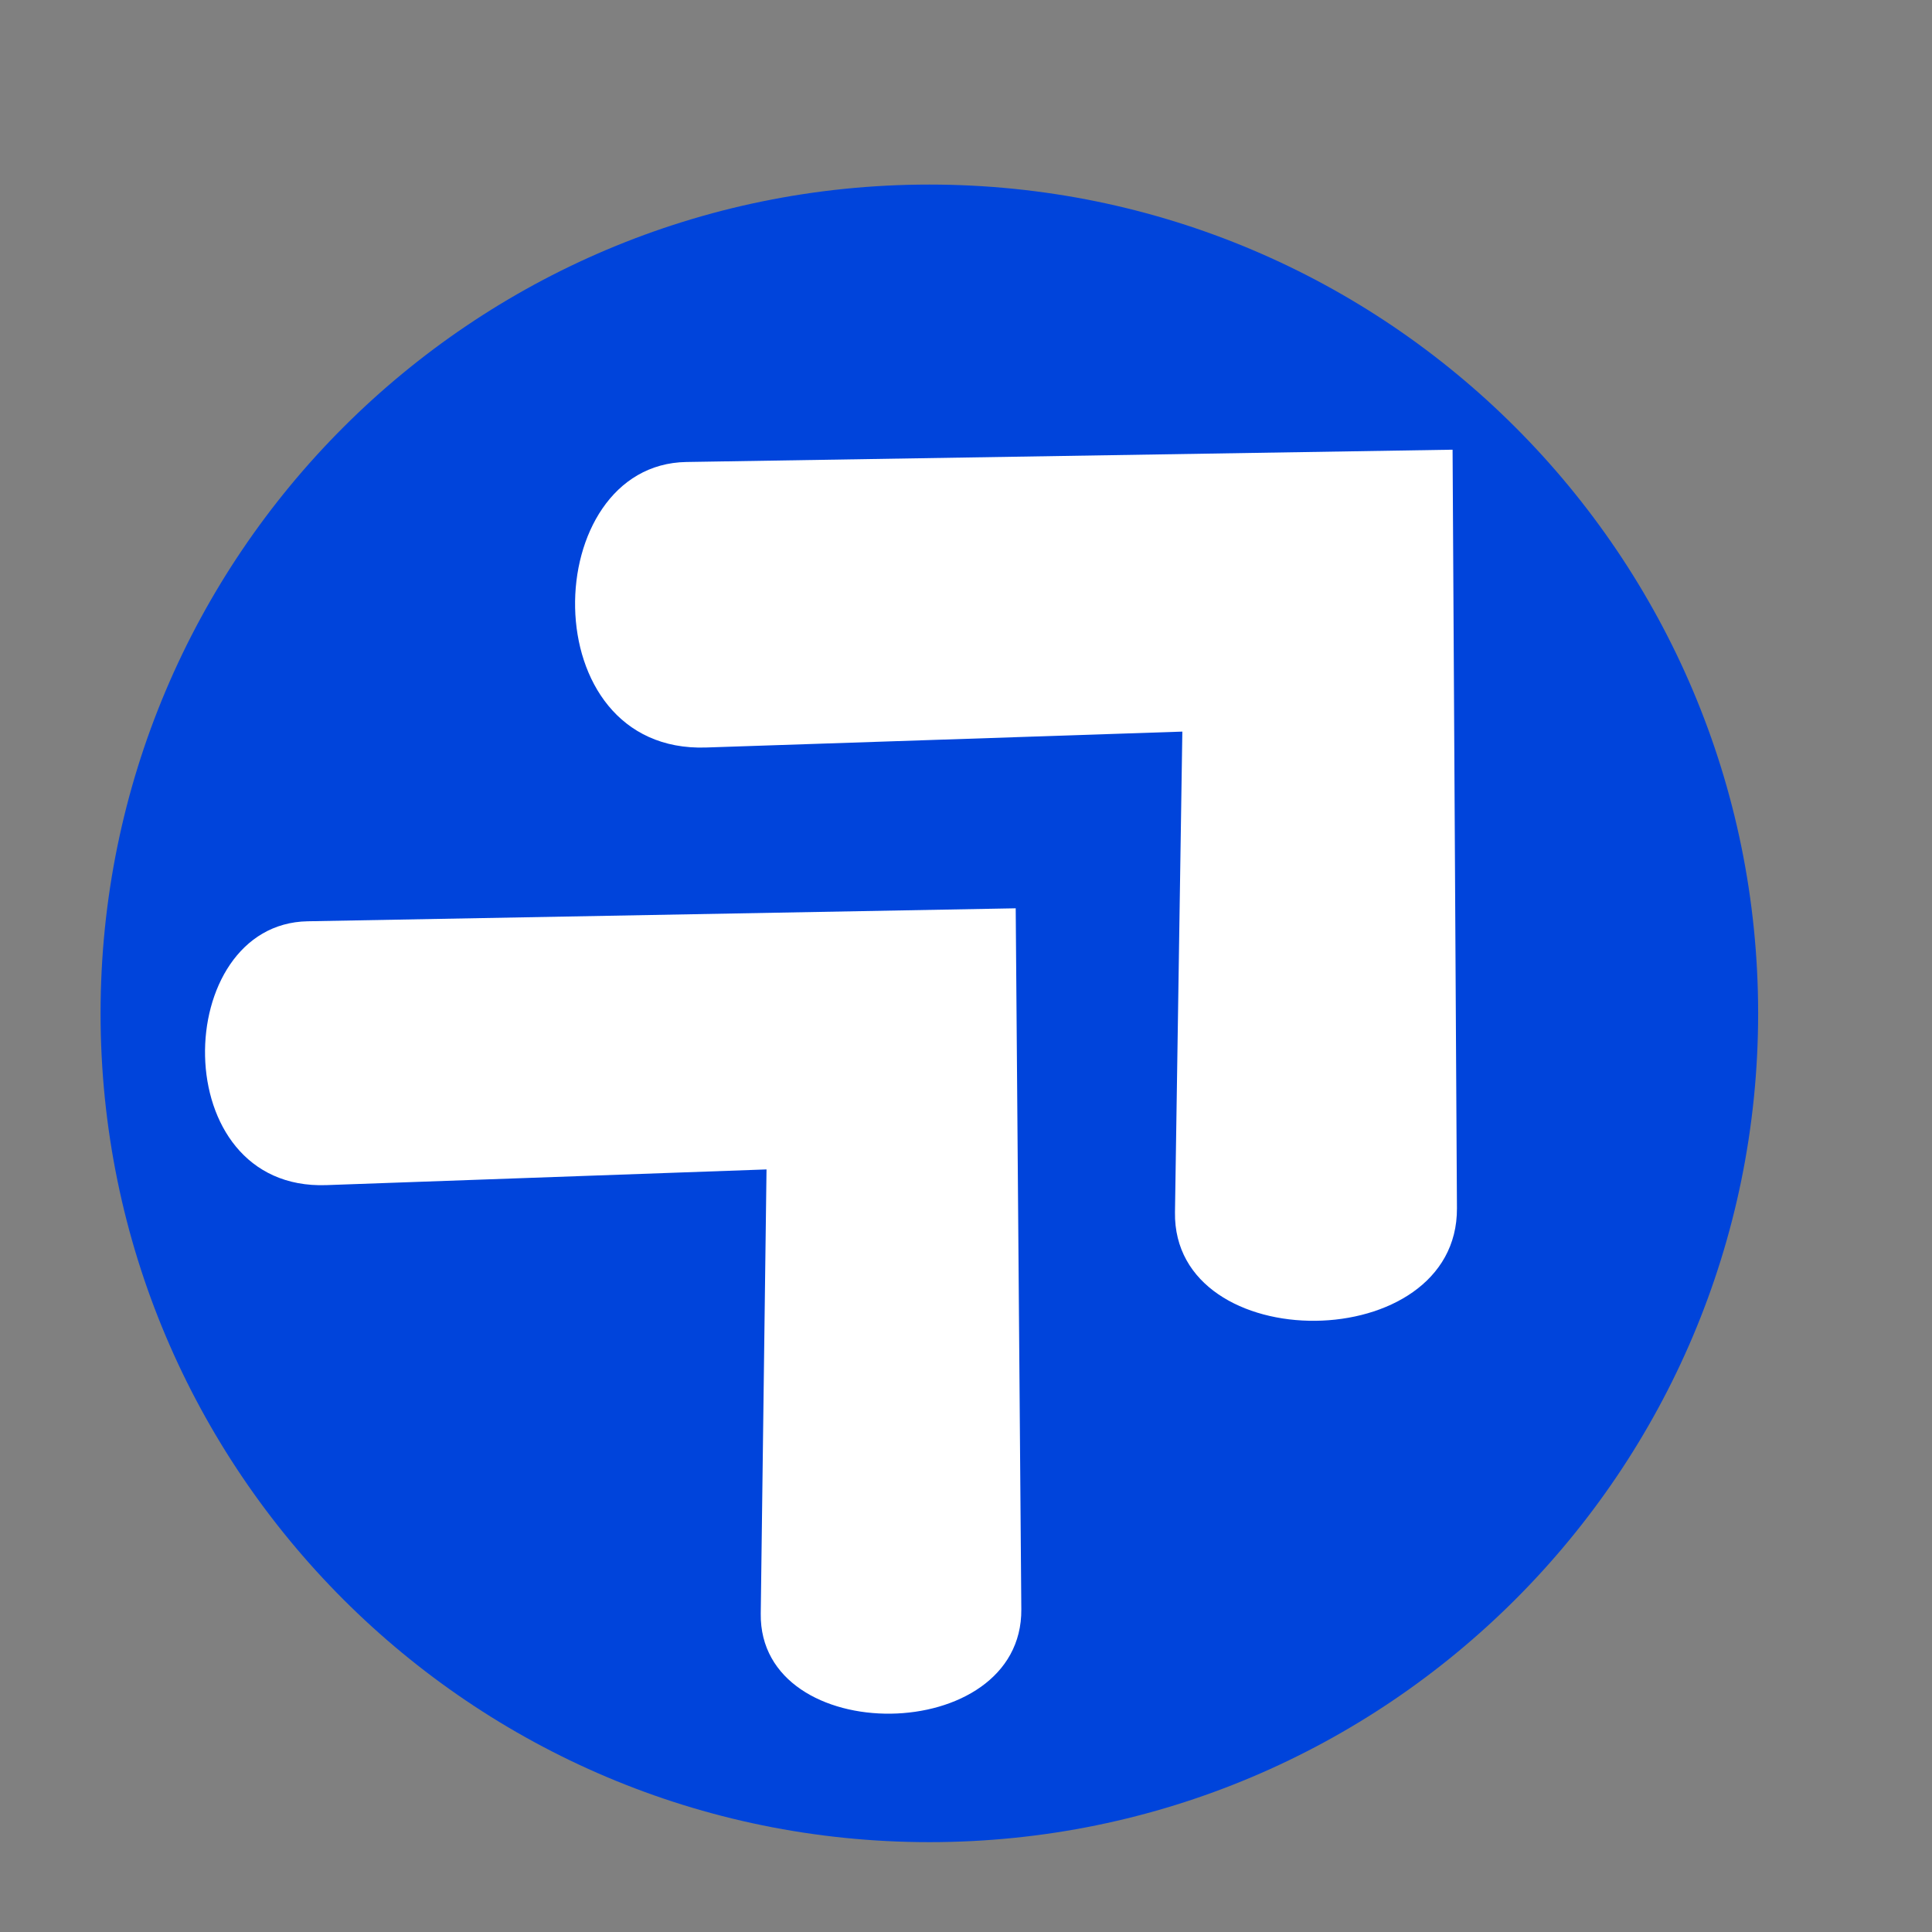
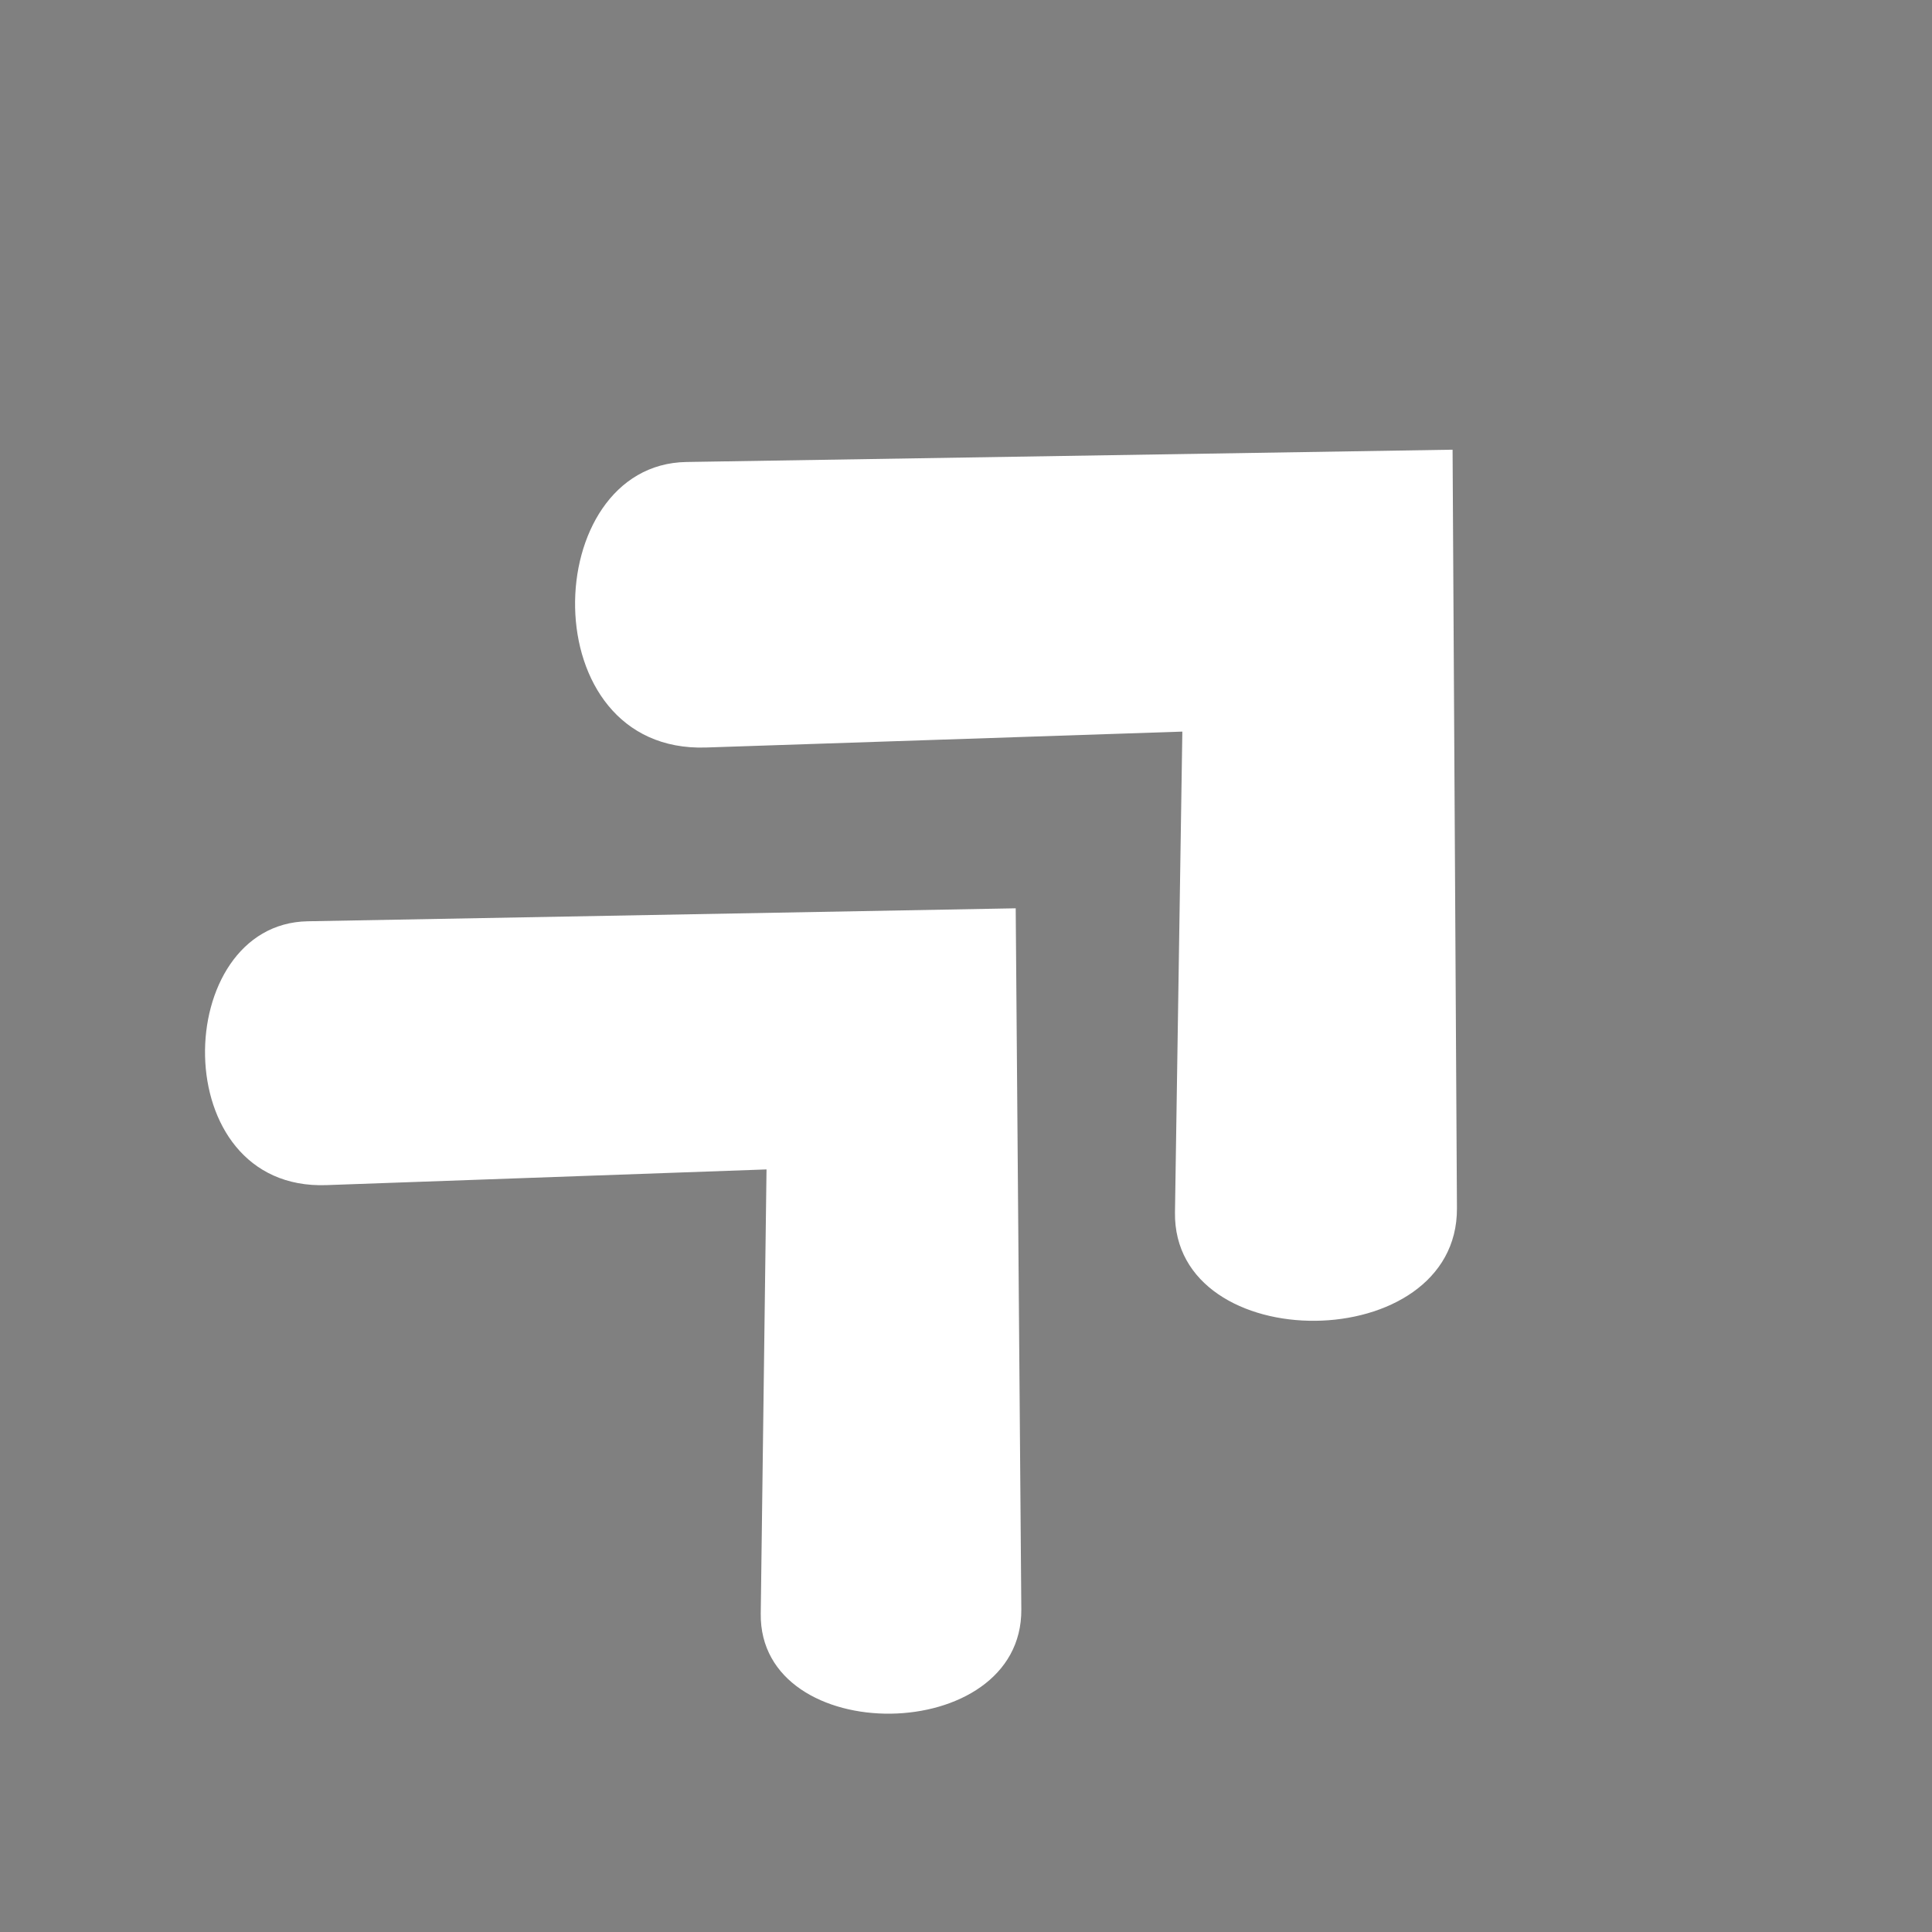
<svg xmlns="http://www.w3.org/2000/svg" width="500" zoomAndPan="magnify" viewBox="0 0 375 375" height="500" preserveAspectRatio="xMidYMid meet" version="1.0">
  <rect x="0" y="0" width="375" height="375" fill="#808080" stroke="none" />
  <defs>
    <clipPath id="c0356a5b19">
-       <path d="M 19.52 35.824 L 341.254 35.824 L 341.254 357.559 L 19.52 357.559 Z M 19.52 35.824 " clip-rule="nonzero" />
-     </clipPath>
+       </clipPath>
    <clipPath id="c6ab9bb112">
      <path d="M 180.387 35.824 C 91.543 35.824 19.52 107.848 19.52 196.691 C 19.52 285.535 91.543 357.559 180.387 357.559 C 269.234 357.559 341.254 285.535 341.254 196.691 C 341.254 107.848 269.234 35.824 180.387 35.824 Z M 180.387 35.824 " clip-rule="nonzero" />
    </clipPath>
    <clipPath id="e9cac3579e">
      <path d="M 0.52 0.824 L 322.254 0.824 L 322.254 322.559 L 0.52 322.559 Z M 0.52 0.824 " clip-rule="nonzero" />
    </clipPath>
    <clipPath id="51bb2410fa">
      <path d="M 161.387 0.824 C 72.543 0.824 0.52 72.848 0.52 161.691 C 0.52 250.535 72.543 322.559 161.387 322.559 C 250.234 322.559 322.254 250.535 322.254 161.691 C 322.254 72.848 250.234 0.824 161.387 0.824 Z M 161.387 0.824 " clip-rule="nonzero" />
    </clipPath>
    <clipPath id="3bb4463b6c">
      <rect x="0" width="323" y="0" height="323" />
    </clipPath>
    <clipPath id="d39f220d87">
      <path d="M 39 176 L 199 176 L 199 333 L 39 333 Z M 39 176 " clip-rule="nonzero" />
    </clipPath>
    <clipPath id="b6bc1dac6c">
      <path d="M 6.684 207.051 L 112.828 95.816 L 278.859 254.258 L 172.715 365.488 Z M 6.684 207.051 " clip-rule="nonzero" />
    </clipPath>
    <clipPath id="d4ec373fcd">
      <path d="M 6.684 207.051 L 112.828 95.816 L 278.859 254.258 L 172.715 365.488 Z M 6.684 207.051 " clip-rule="nonzero" />
    </clipPath>
    <clipPath id="19097daca1">
      <path d="M 111 87 L 283 87 L 283 257 L 111 257 Z M 111 87 " clip-rule="nonzero" />
    </clipPath>
    <clipPath id="e1a7484abc">
      <path d="M 75.785 120.086 L 191.004 -0.109 L 370.754 172.199 L 255.535 292.395 Z M 75.785 120.086 " clip-rule="nonzero" />
    </clipPath>
    <clipPath id="c6fb36c3fc">
      <path d="M 75.785 120.086 L 191.004 -0.109 L 370.754 172.199 L 255.535 292.395 Z M 75.785 120.086 " clip-rule="nonzero" />
    </clipPath>
  </defs>
  <g clip-path="url(#c0356a5b19)">
    <g clip-path="url(#c6ab9bb112)">
      <g transform="matrix(1, 0, 0, 1, 19, 35)">
        <g clip-path="url(#3bb4463b6c)">
          <g clip-path="url(#e9cac3579e)">
            <g clip-path="url(#51bb2410fa)">
              <path fill="#0044db" d="M 0.52 0.824 L 322.254 0.824 L 322.254 322.559 L 0.52 322.559 Z M 0.52 0.824 " fill-opacity="1" fill-rule="nonzero" />
            </g>
          </g>
        </g>
      </g>
    </g>
  </g>
  <g clip-path="url(#d39f220d87)">
    <g clip-path="url(#b6bc1dac6c)">
      <g clip-path="url(#d4ec373fcd)">
        <path fill="#ffffff" d="M 197.148 176.301 L 59.719 178.82 C 33.176 179.305 31.941 231.148 63.359 230.031 L 148.781 226.984 L 147.66 313.203 C 147.316 339.457 198.449 339.016 198.238 312.367 Z M 197.148 176.301 " fill-opacity="1" fill-rule="nonzero" />
      </g>
    </g>
  </g>
  <g clip-path="url(#19097daca1)">
    <g clip-path="url(#e1a7484abc)">
      <g clip-path="url(#c6fb36c3fc)">
        <path fill="#ffffff" d="M 281.945 87.285 L 133.242 89.672 C 104.52 90.133 103.059 146.227 137.055 145.09 L 229.492 142.004 L 228.062 235.289 C 227.629 263.695 282.957 263.344 282.793 234.512 Z M 281.945 87.285 " fill-opacity="1" fill-rule="nonzero" />
      </g>
    </g>
  </g>
</svg>